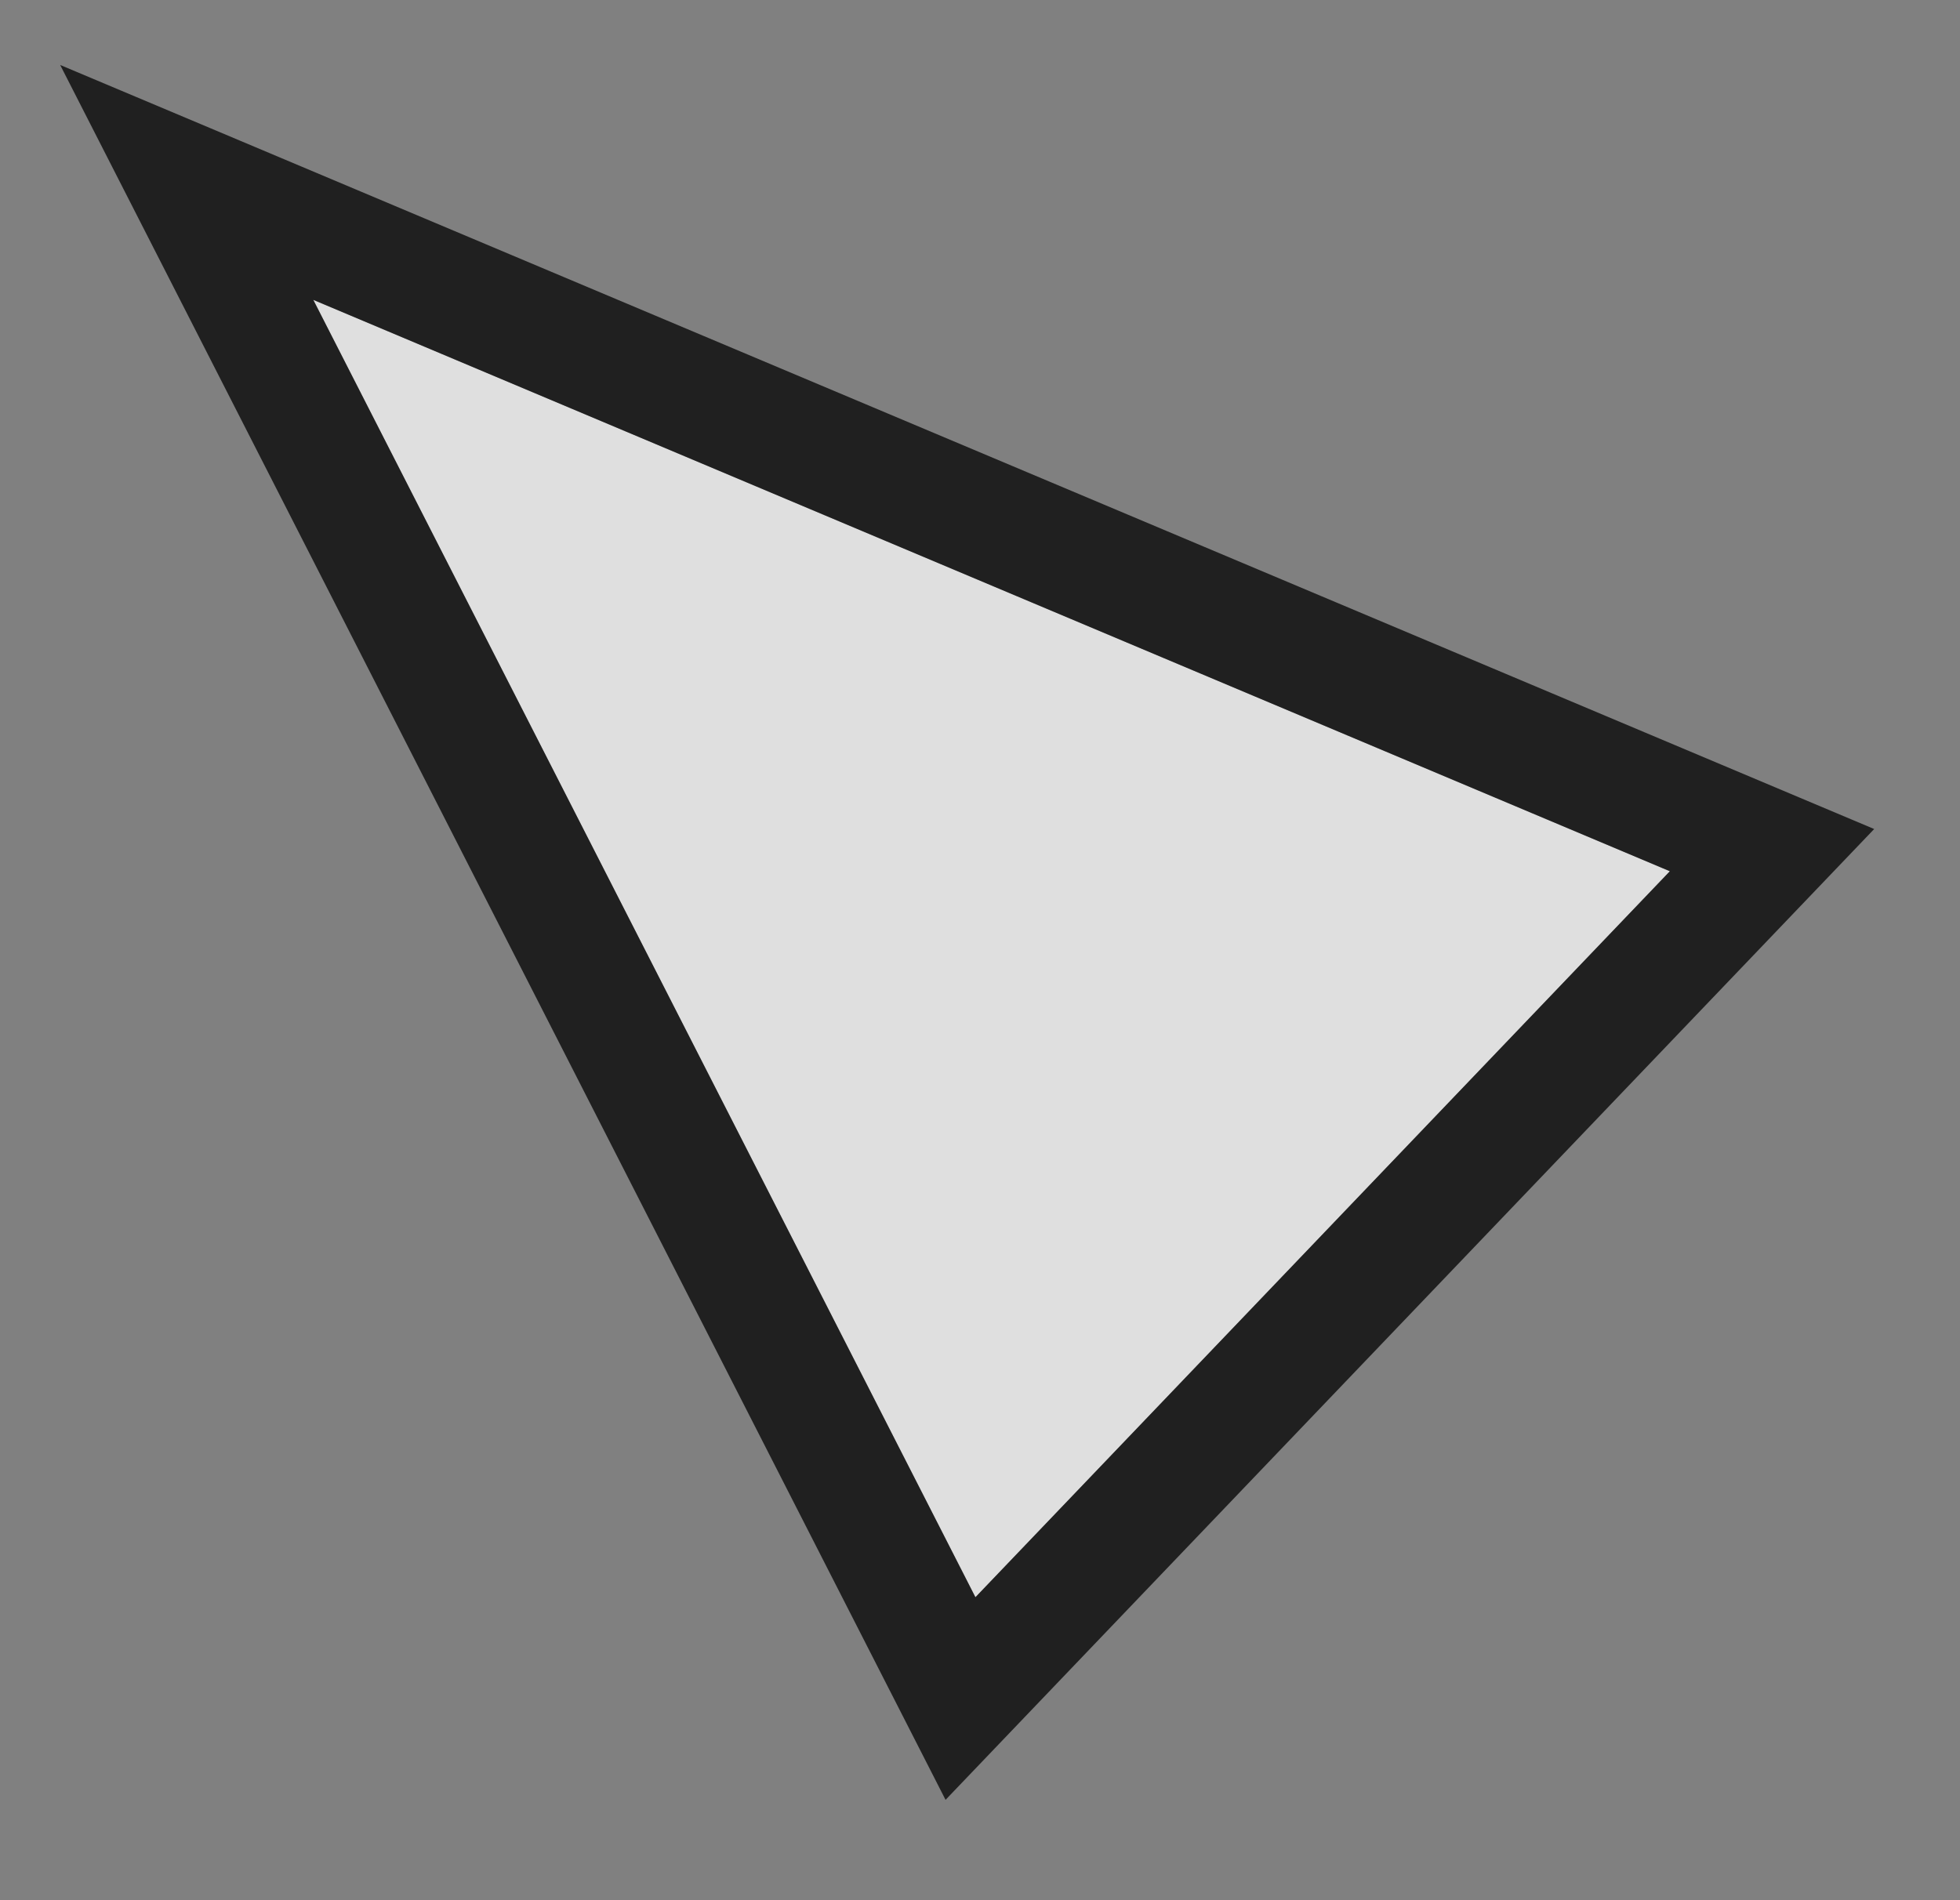
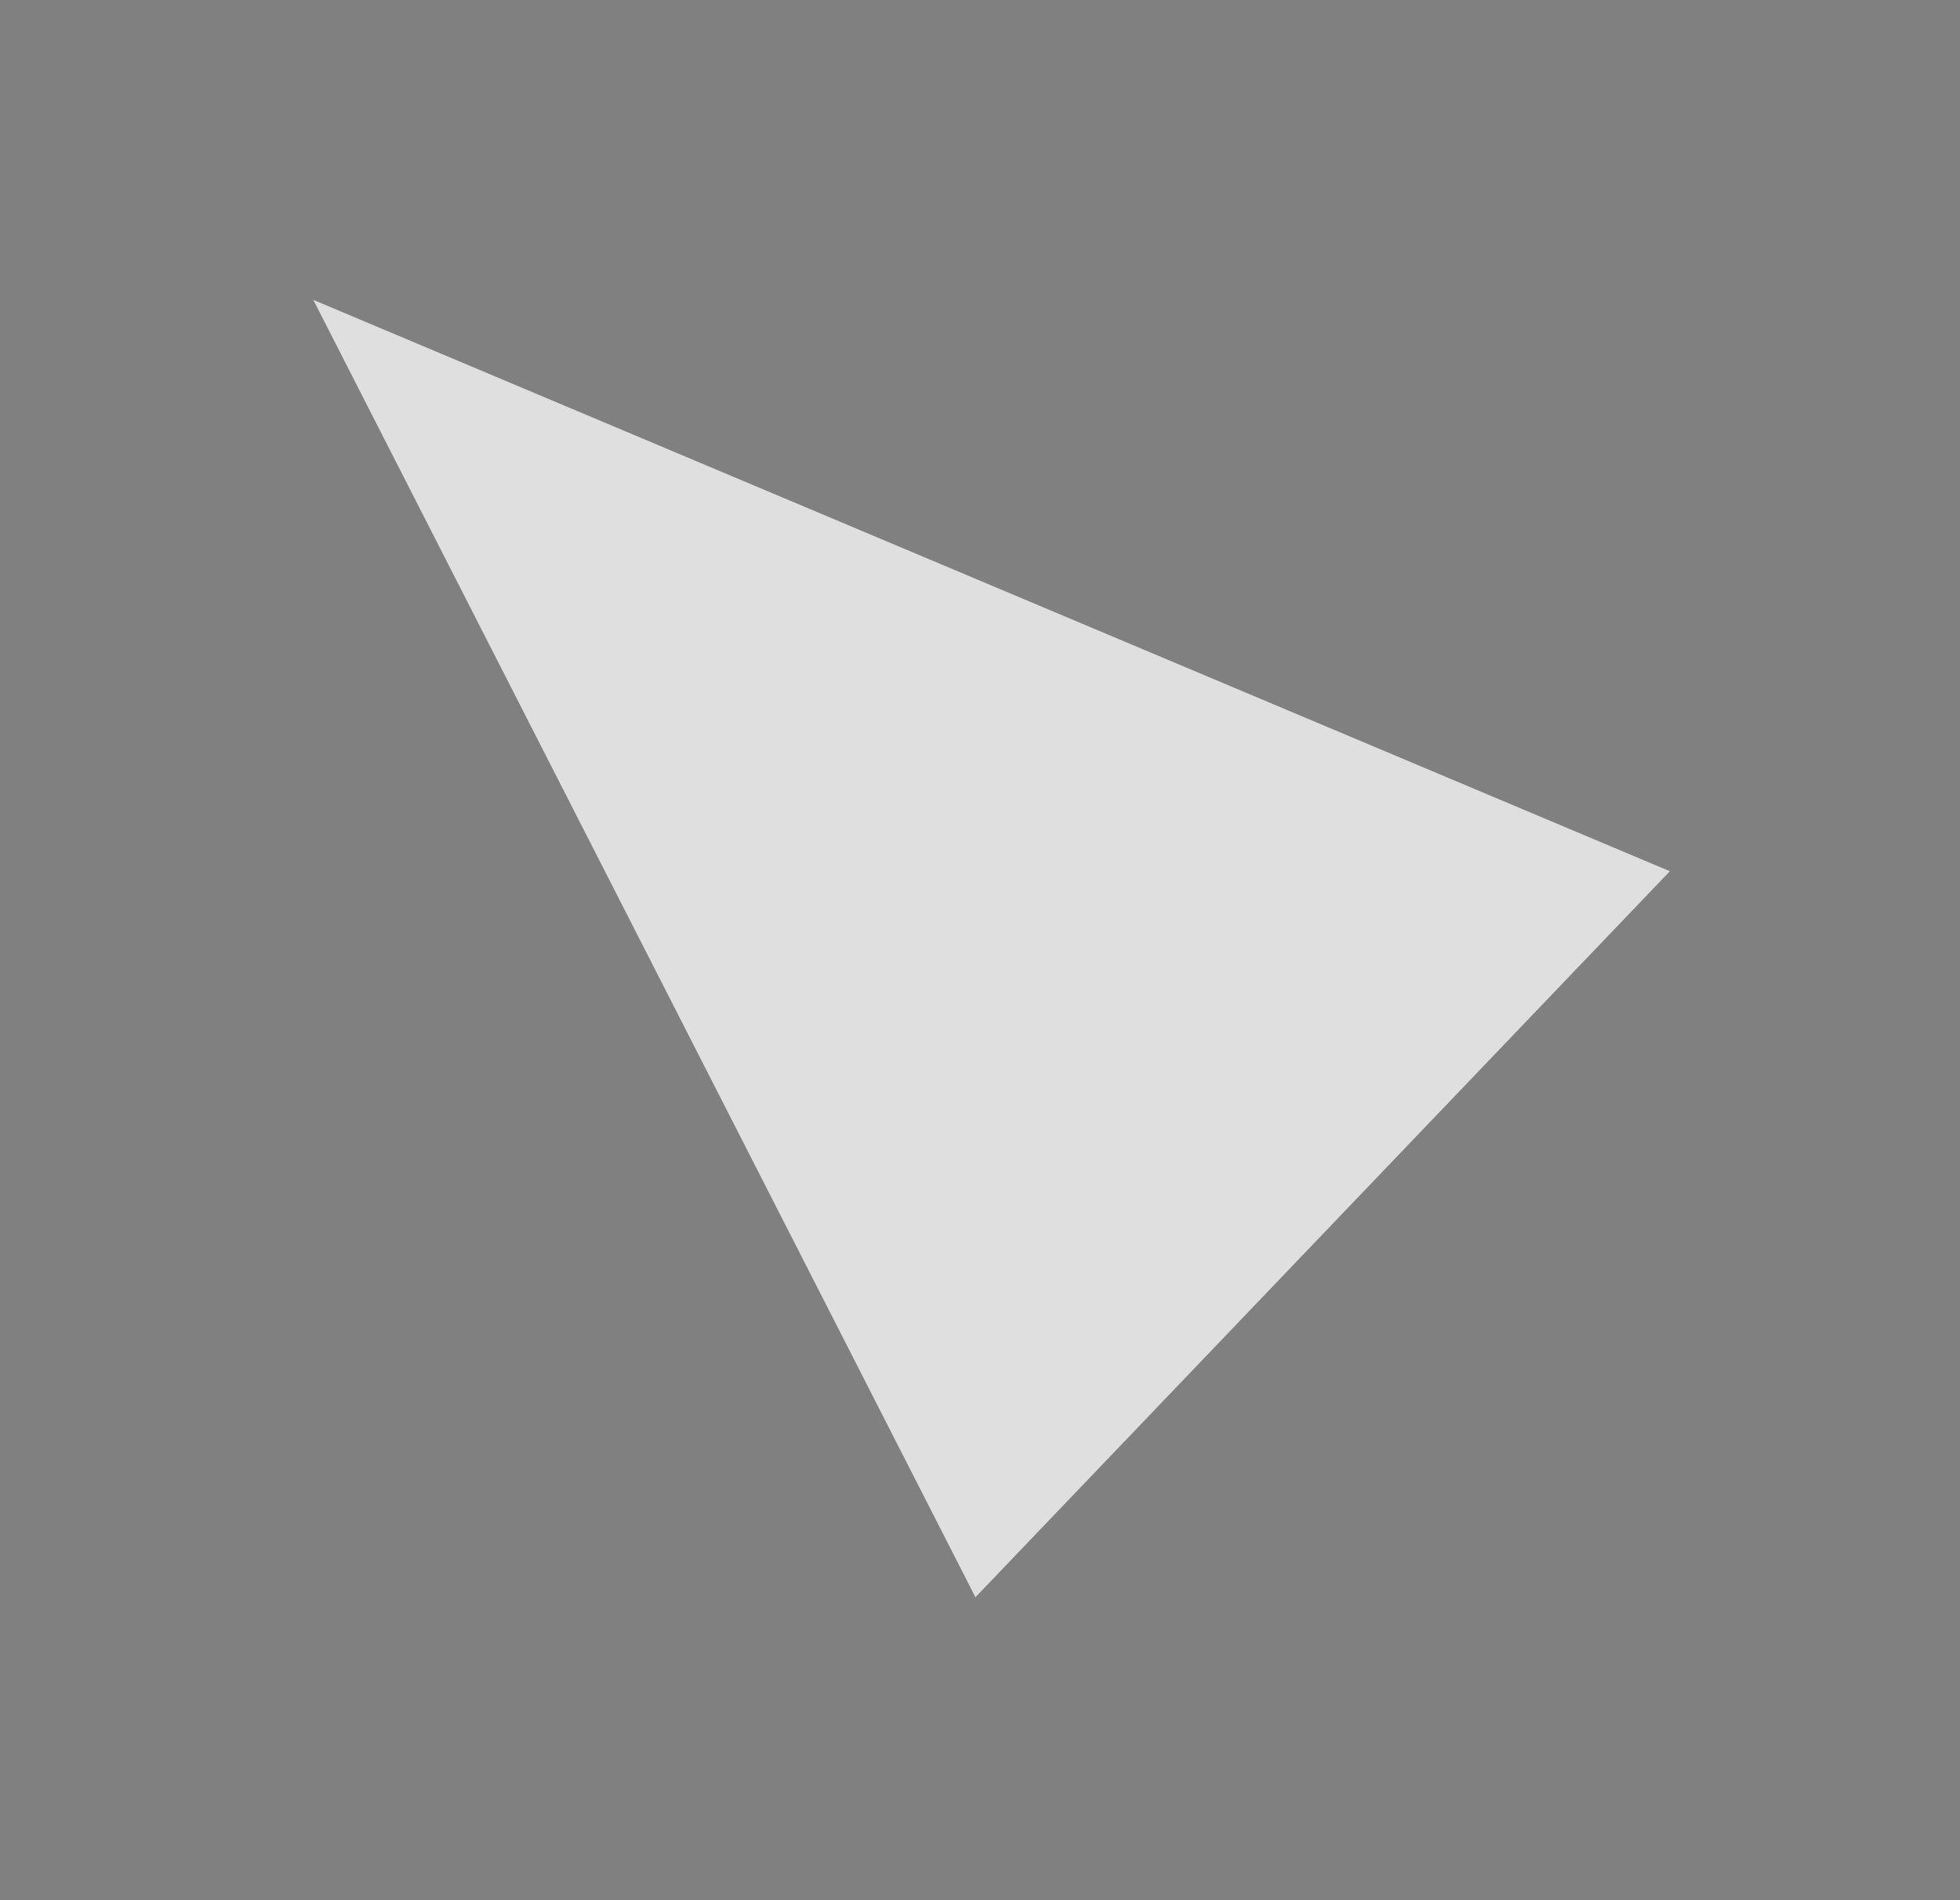
<svg xmlns="http://www.w3.org/2000/svg" width="33" height="32" viewBox="0 0 33 32" fill="none">
  <rect x="0" y="0" width="33" height="32" fill="#808080" stroke="none" />
  <path fill-rule="evenodd" clip-rule="evenodd" d="M28.115 14.672L5.275 5.05L16.423 26.898L28.115 14.672Z" fill="white" fill-opacity="0.749" />
-   <path d="M28.115 14.672L5.275 5.05L16.423 26.898L28.115 14.672ZM3.531 2.154L31.555 13.961L15.92 30.31L1.013 1.094L3.531 2.154Z" fill="black" fill-opacity="0.749" />
</svg>